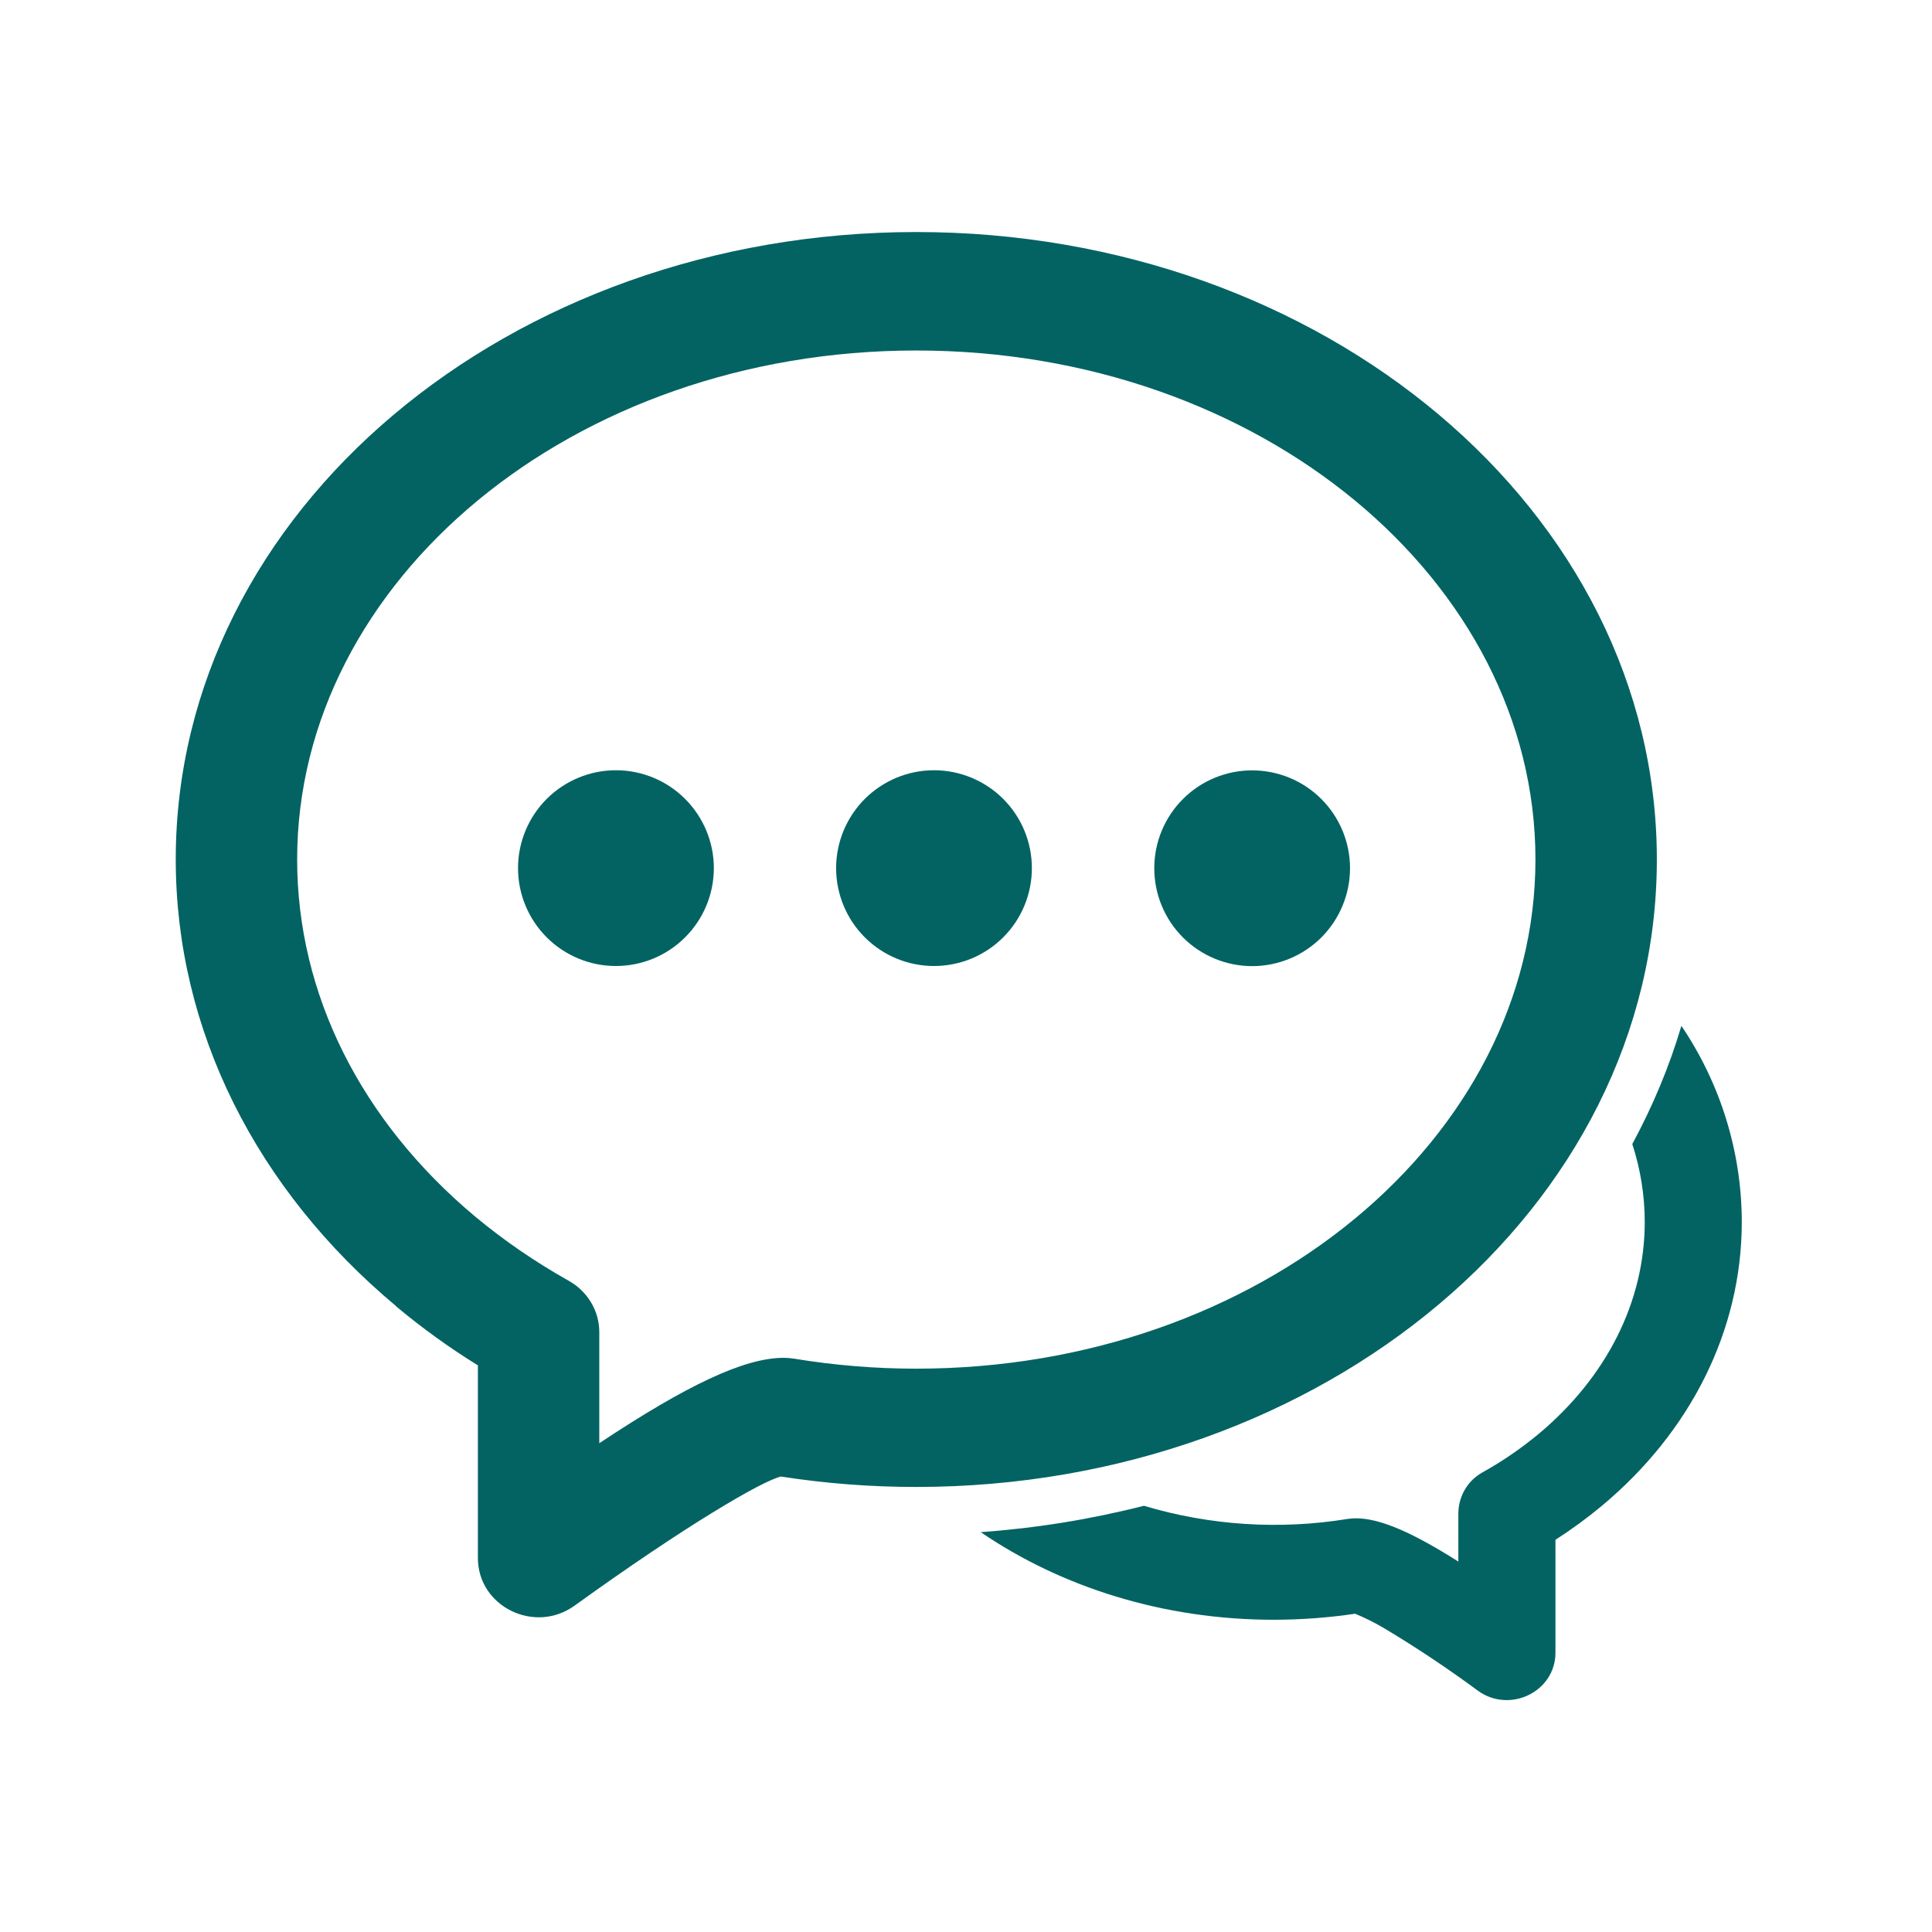
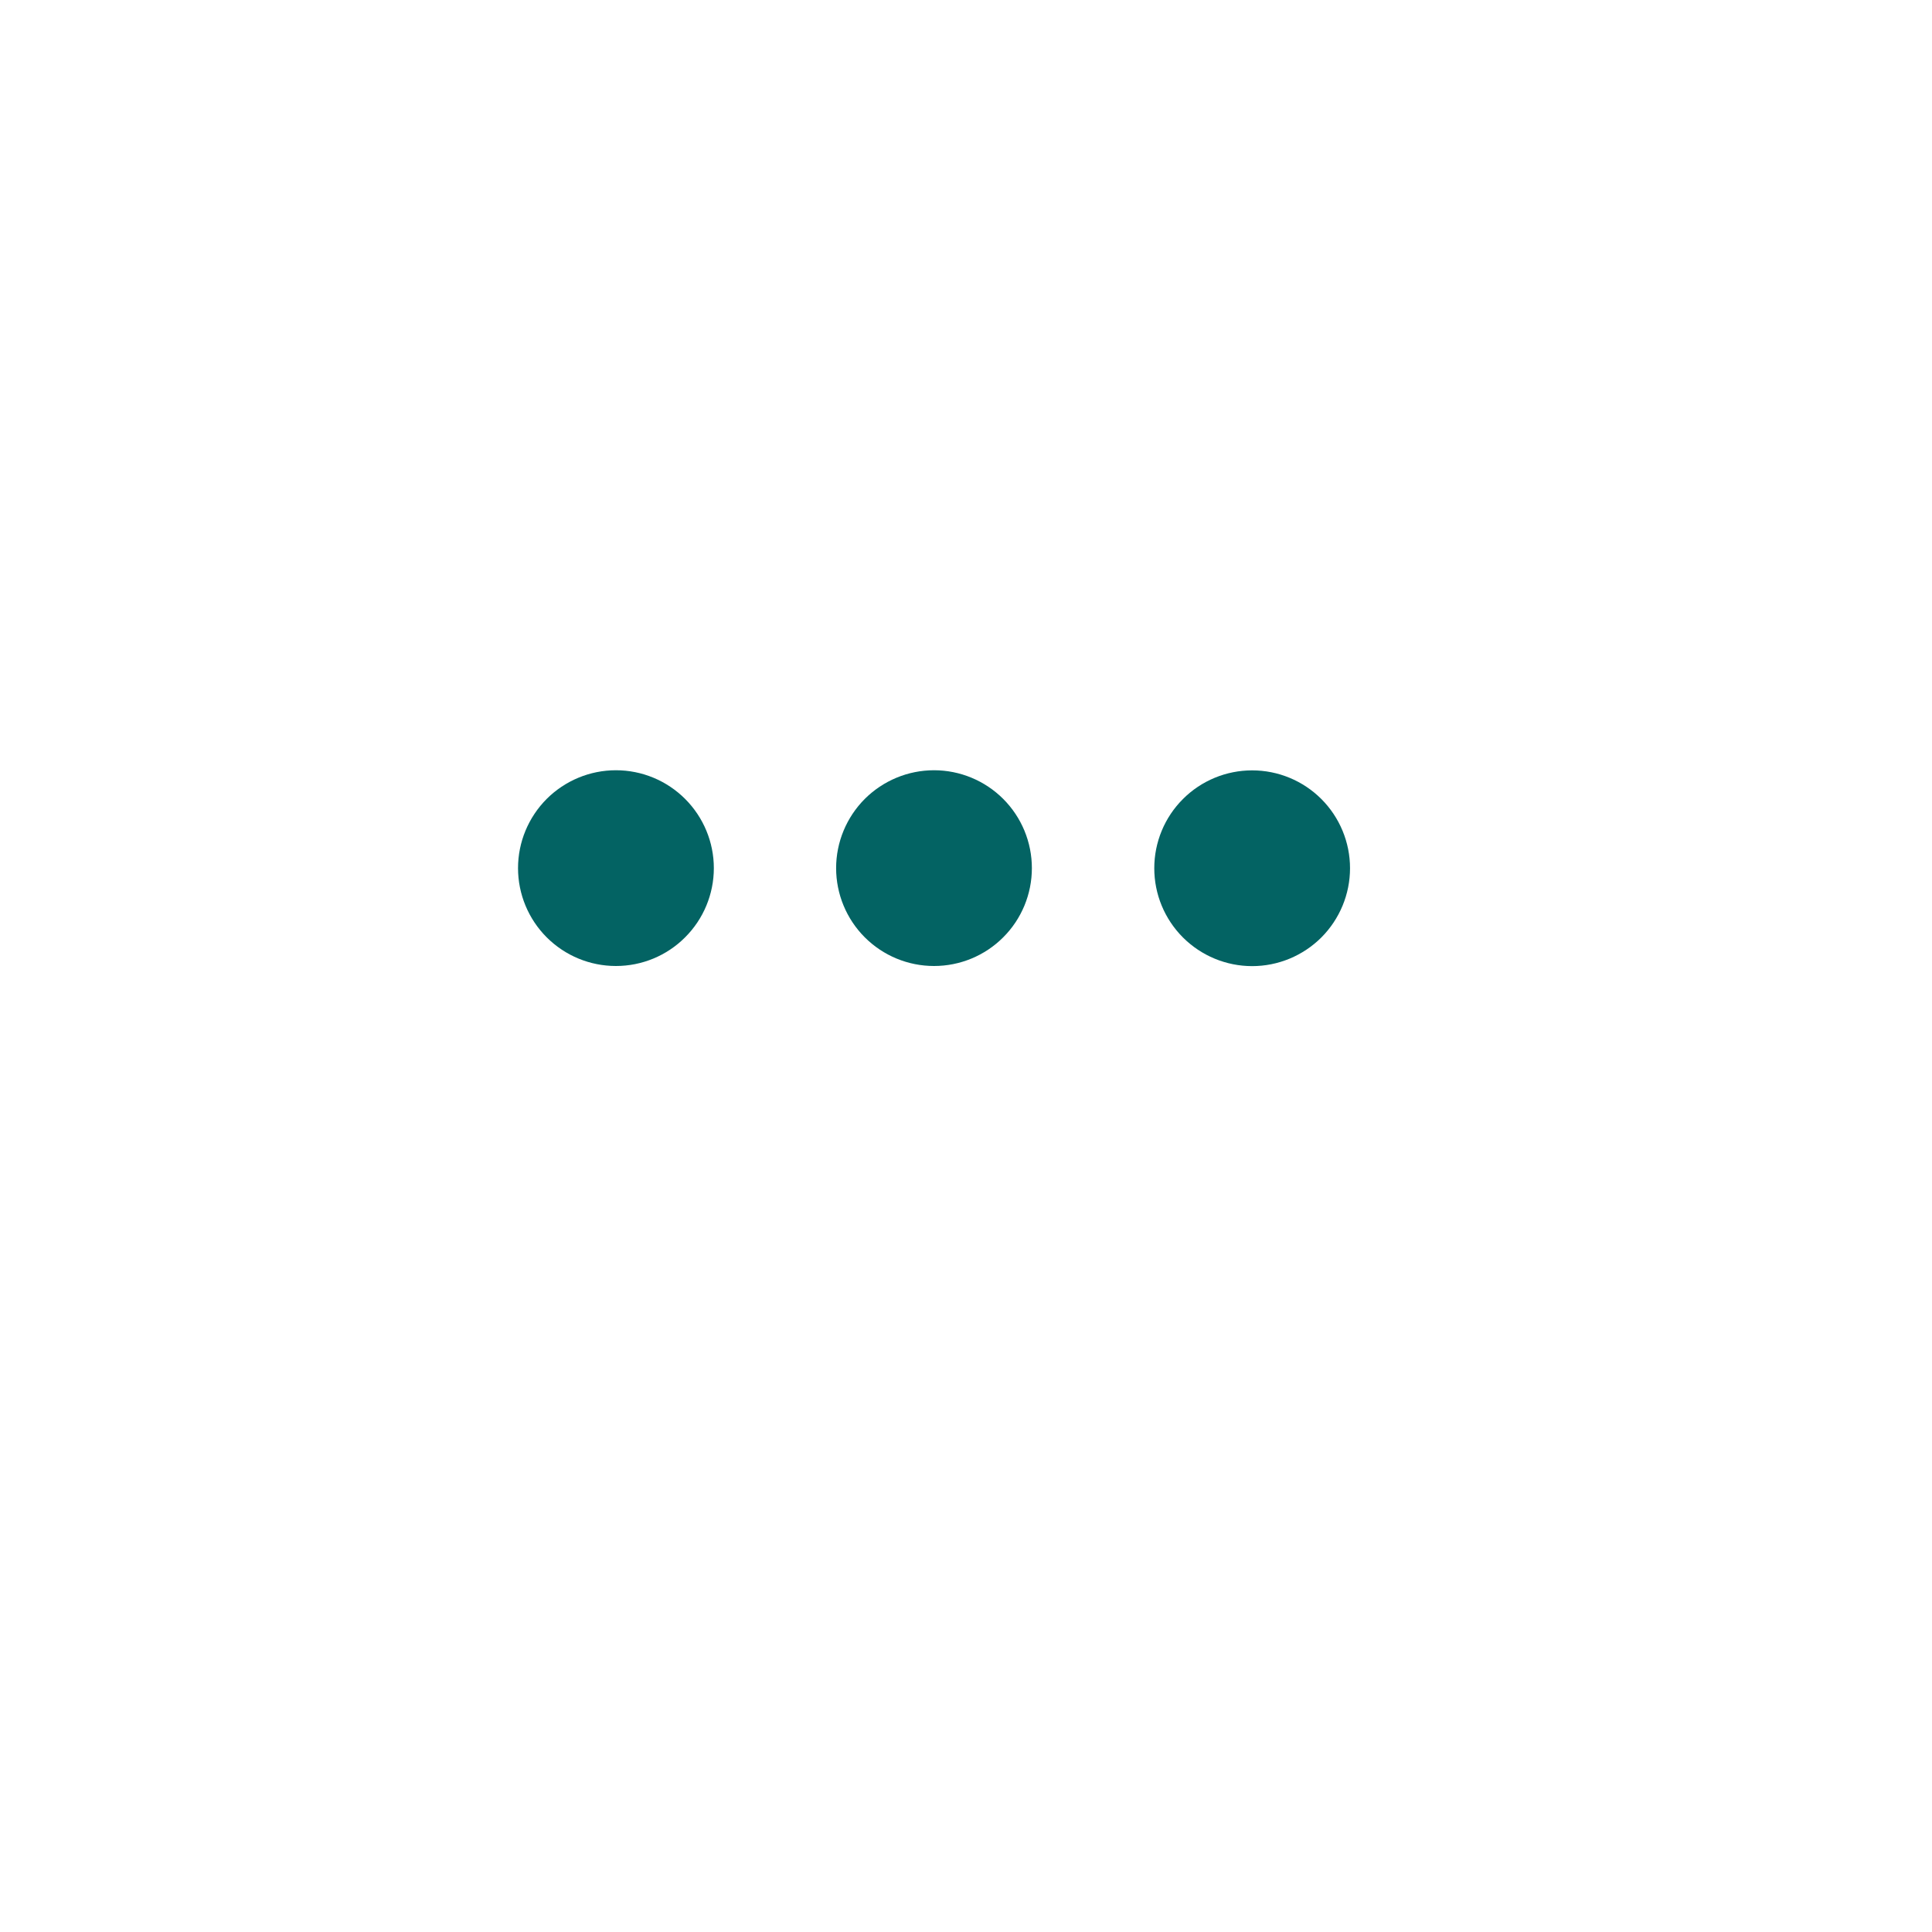
<svg xmlns="http://www.w3.org/2000/svg" width="31" height="31" viewBox="0 0 31 31" fill="none">
-   <path d="M15.736 24.584C16.621 24.521 17.494 24.38 18.355 24.161C19.414 24.478 20.532 24.55 21.624 24.372C21.667 24.366 21.711 24.363 21.754 24.362C22.144 24.362 22.655 24.585 23.4 25.056V24.283C23.401 24.148 23.437 24.015 23.506 23.899C23.574 23.783 23.673 23.688 23.791 23.623C24.115 23.443 24.417 23.233 24.692 23.005C25.777 22.096 26.391 20.887 26.391 19.605C26.39 19.181 26.323 18.76 26.191 18.357C26.517 17.754 26.784 17.119 26.979 16.46C27.607 17.39 27.946 18.483 27.948 19.605C27.948 21.346 27.127 22.972 25.706 24.159C25.468 24.357 25.218 24.54 24.958 24.707V26.519C24.958 27.142 24.23 27.499 23.716 27.13C23.23 26.771 22.726 26.435 22.208 26.125C22.059 26.037 21.904 25.96 21.744 25.893C21.317 25.957 20.883 25.989 20.44 25.99C18.666 25.99 17.026 25.465 15.736 24.584ZM6.356 20.958C4.114 19.086 2.82 16.528 2.82 13.791C2.82 8.195 8.17 3.723 14.702 3.723C21.234 3.723 26.585 8.195 26.585 13.791C26.585 19.388 21.234 23.859 14.702 23.859C13.968 23.859 13.244 23.803 12.531 23.692C12.223 23.764 10.993 24.485 9.22 25.763C8.58 26.226 7.668 25.779 7.668 24.999V21.908C7.208 21.624 6.77 21.307 6.356 20.961M12.575 21.787C12.628 21.787 12.682 21.791 12.738 21.8C13.387 21.907 14.044 21.961 14.702 21.961C20.22 21.961 24.637 18.268 24.637 13.791C24.637 9.315 20.22 5.624 14.702 5.624C9.187 5.624 4.768 9.316 4.768 13.791C4.768 15.956 5.799 17.994 7.624 19.52C8.084 19.903 8.585 20.247 9.126 20.551C9.429 20.721 9.616 21.035 9.616 21.374V23.157C11.018 22.227 11.941 21.787 12.574 21.787" fill="#036363" />
  <path d="M9.883 15.5C10.3 15.5 10.699 15.335 10.993 15.04C11.288 14.746 11.454 14.346 11.454 13.93C11.454 13.513 11.288 13.114 10.993 12.819C10.699 12.525 10.3 12.359 9.883 12.359C9.466 12.359 9.067 12.525 8.772 12.819C8.478 13.114 8.312 13.513 8.312 13.93C8.312 14.346 8.478 14.746 8.772 15.04C9.067 15.335 9.466 15.5 9.883 15.5ZM14.987 15.5C15.403 15.5 15.803 15.335 16.097 15.04C16.392 14.746 16.557 14.346 16.557 13.93C16.557 13.513 16.392 13.114 16.097 12.819C15.803 12.525 15.403 12.359 14.987 12.359C14.57 12.359 14.171 12.525 13.876 12.819C13.582 13.114 13.416 13.513 13.416 13.93C13.416 14.346 13.582 14.746 13.876 15.04C14.171 15.335 14.57 15.5 14.987 15.5ZM20.091 15.502C20.508 15.502 20.907 15.336 21.202 15.042C21.496 14.747 21.662 14.348 21.662 13.931C21.662 13.515 21.496 13.115 21.202 12.821C20.907 12.526 20.508 12.361 20.091 12.361C19.675 12.361 19.275 12.526 18.981 12.821C18.686 13.115 18.521 13.515 18.521 13.931C18.521 14.348 18.686 14.747 18.981 15.042C19.275 15.336 19.675 15.502 20.091 15.502Z" fill="#036363" />
</svg>